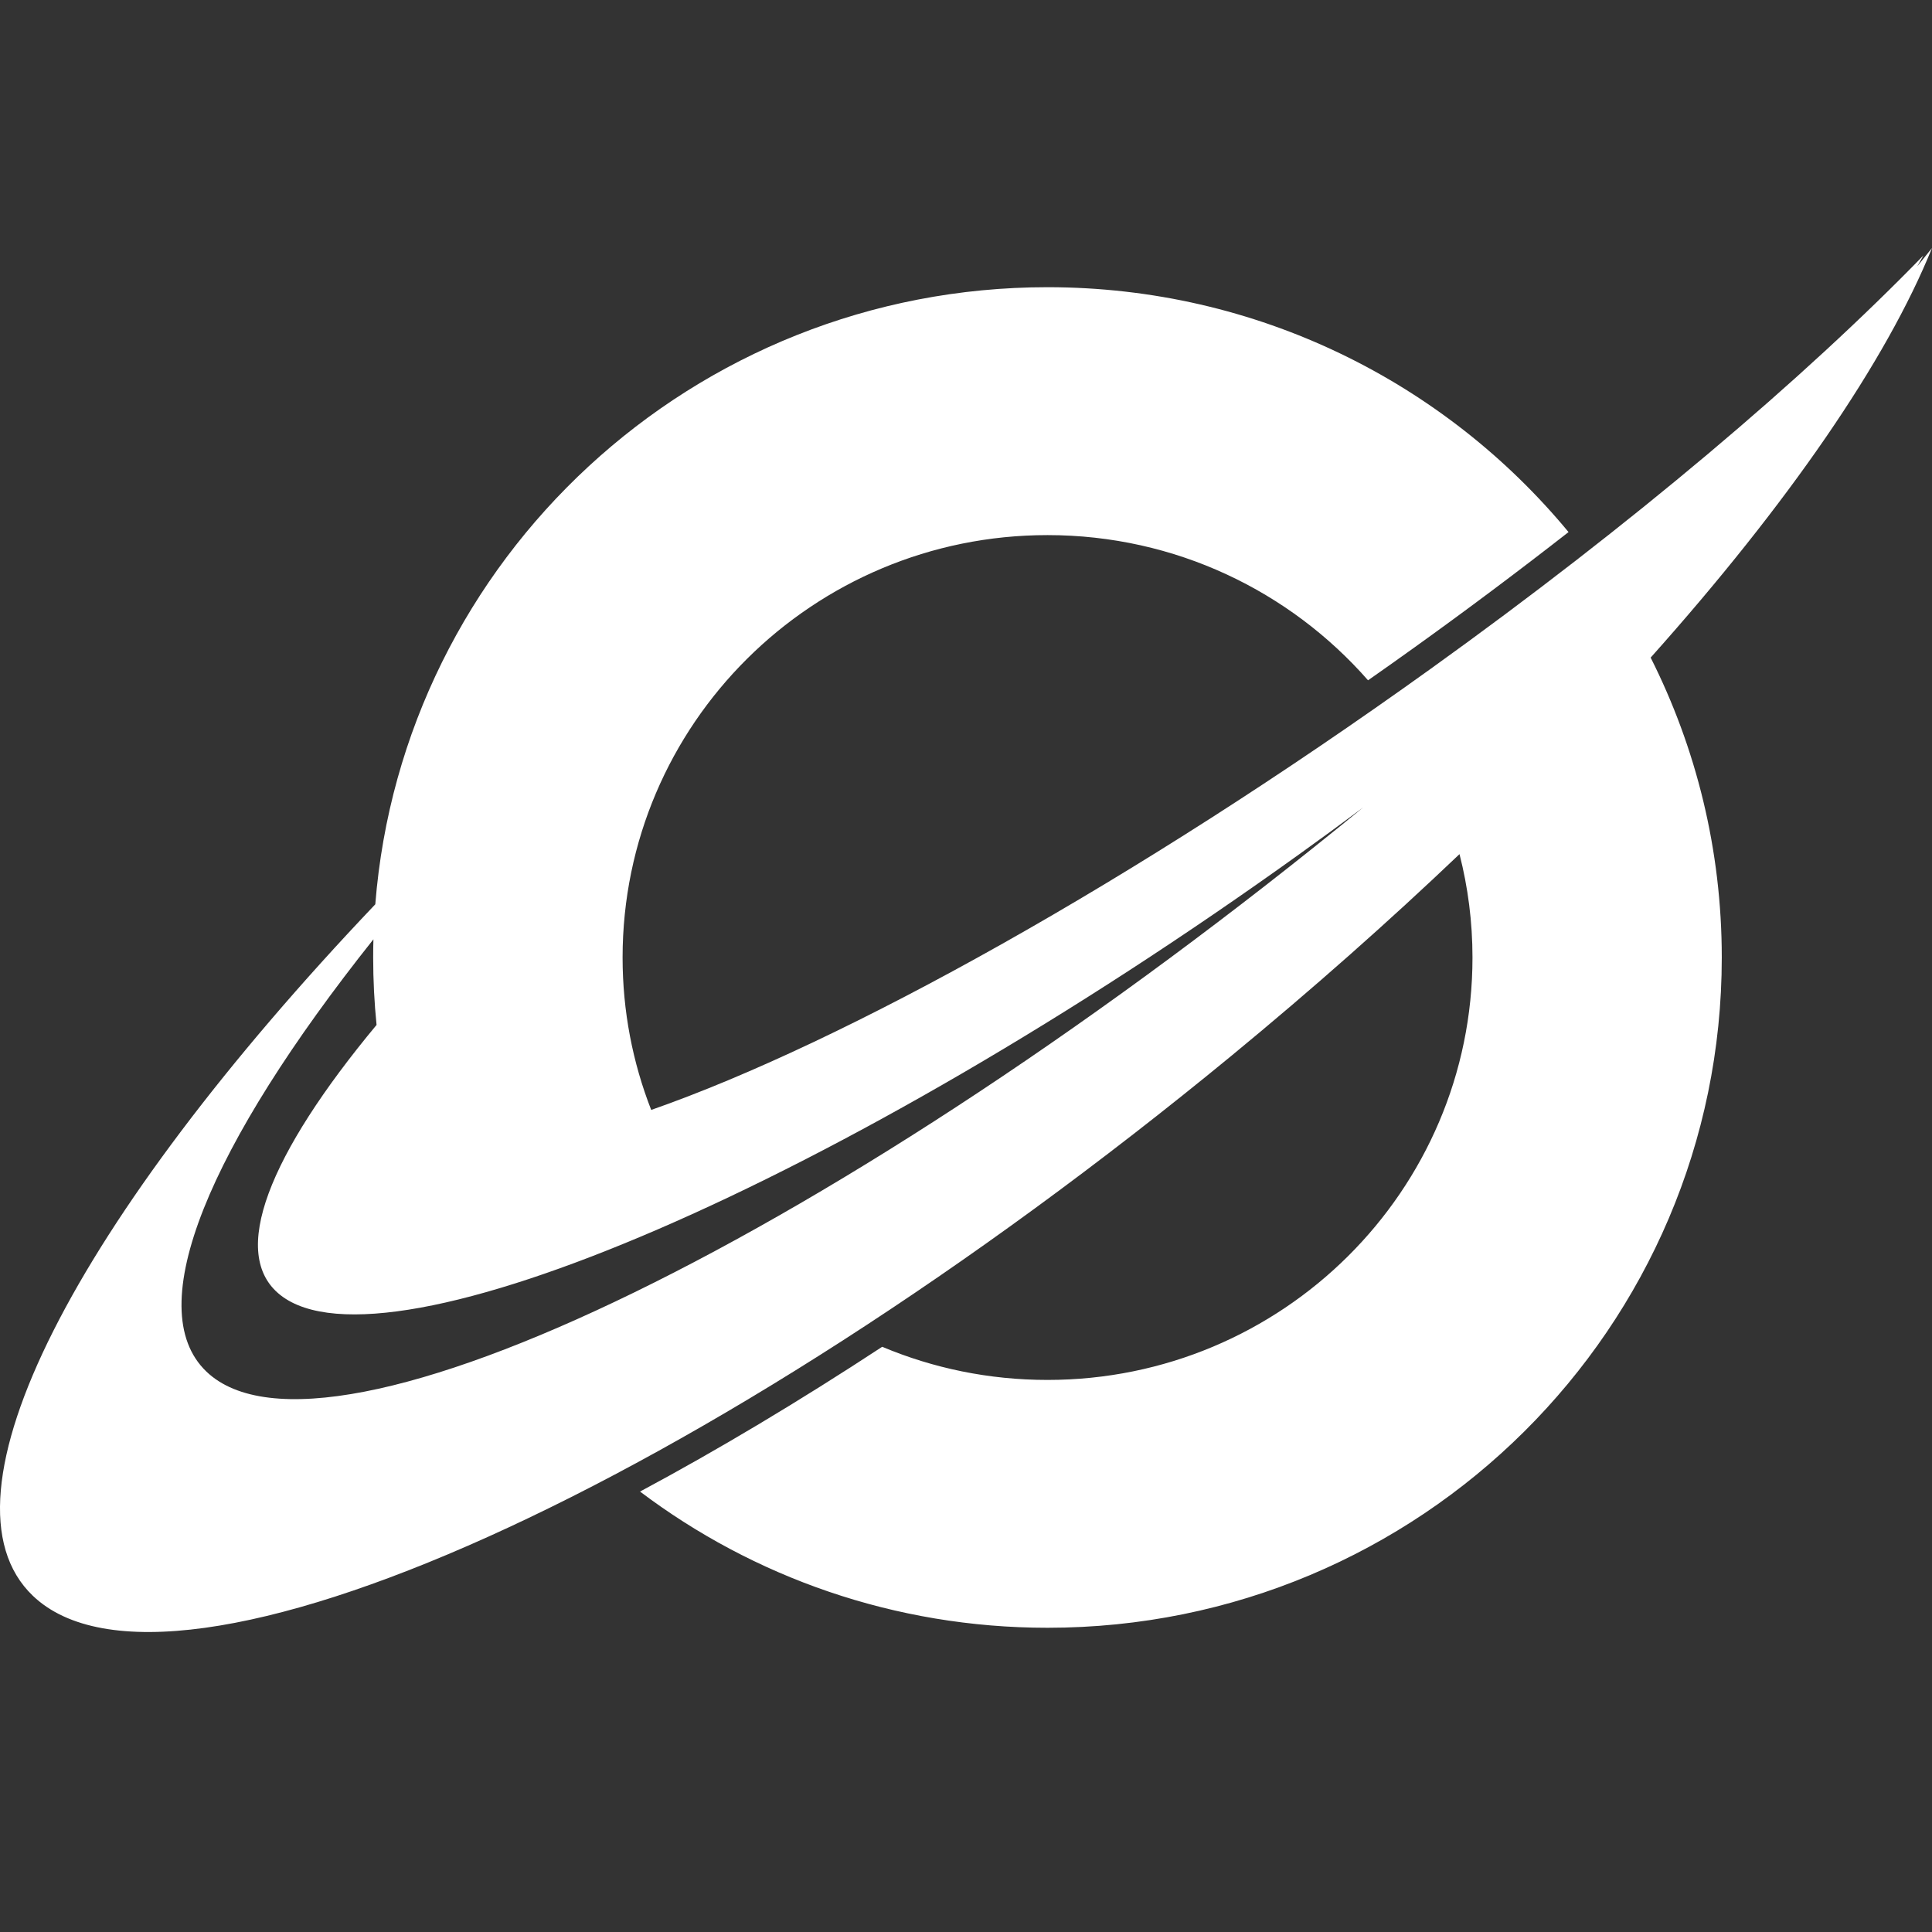
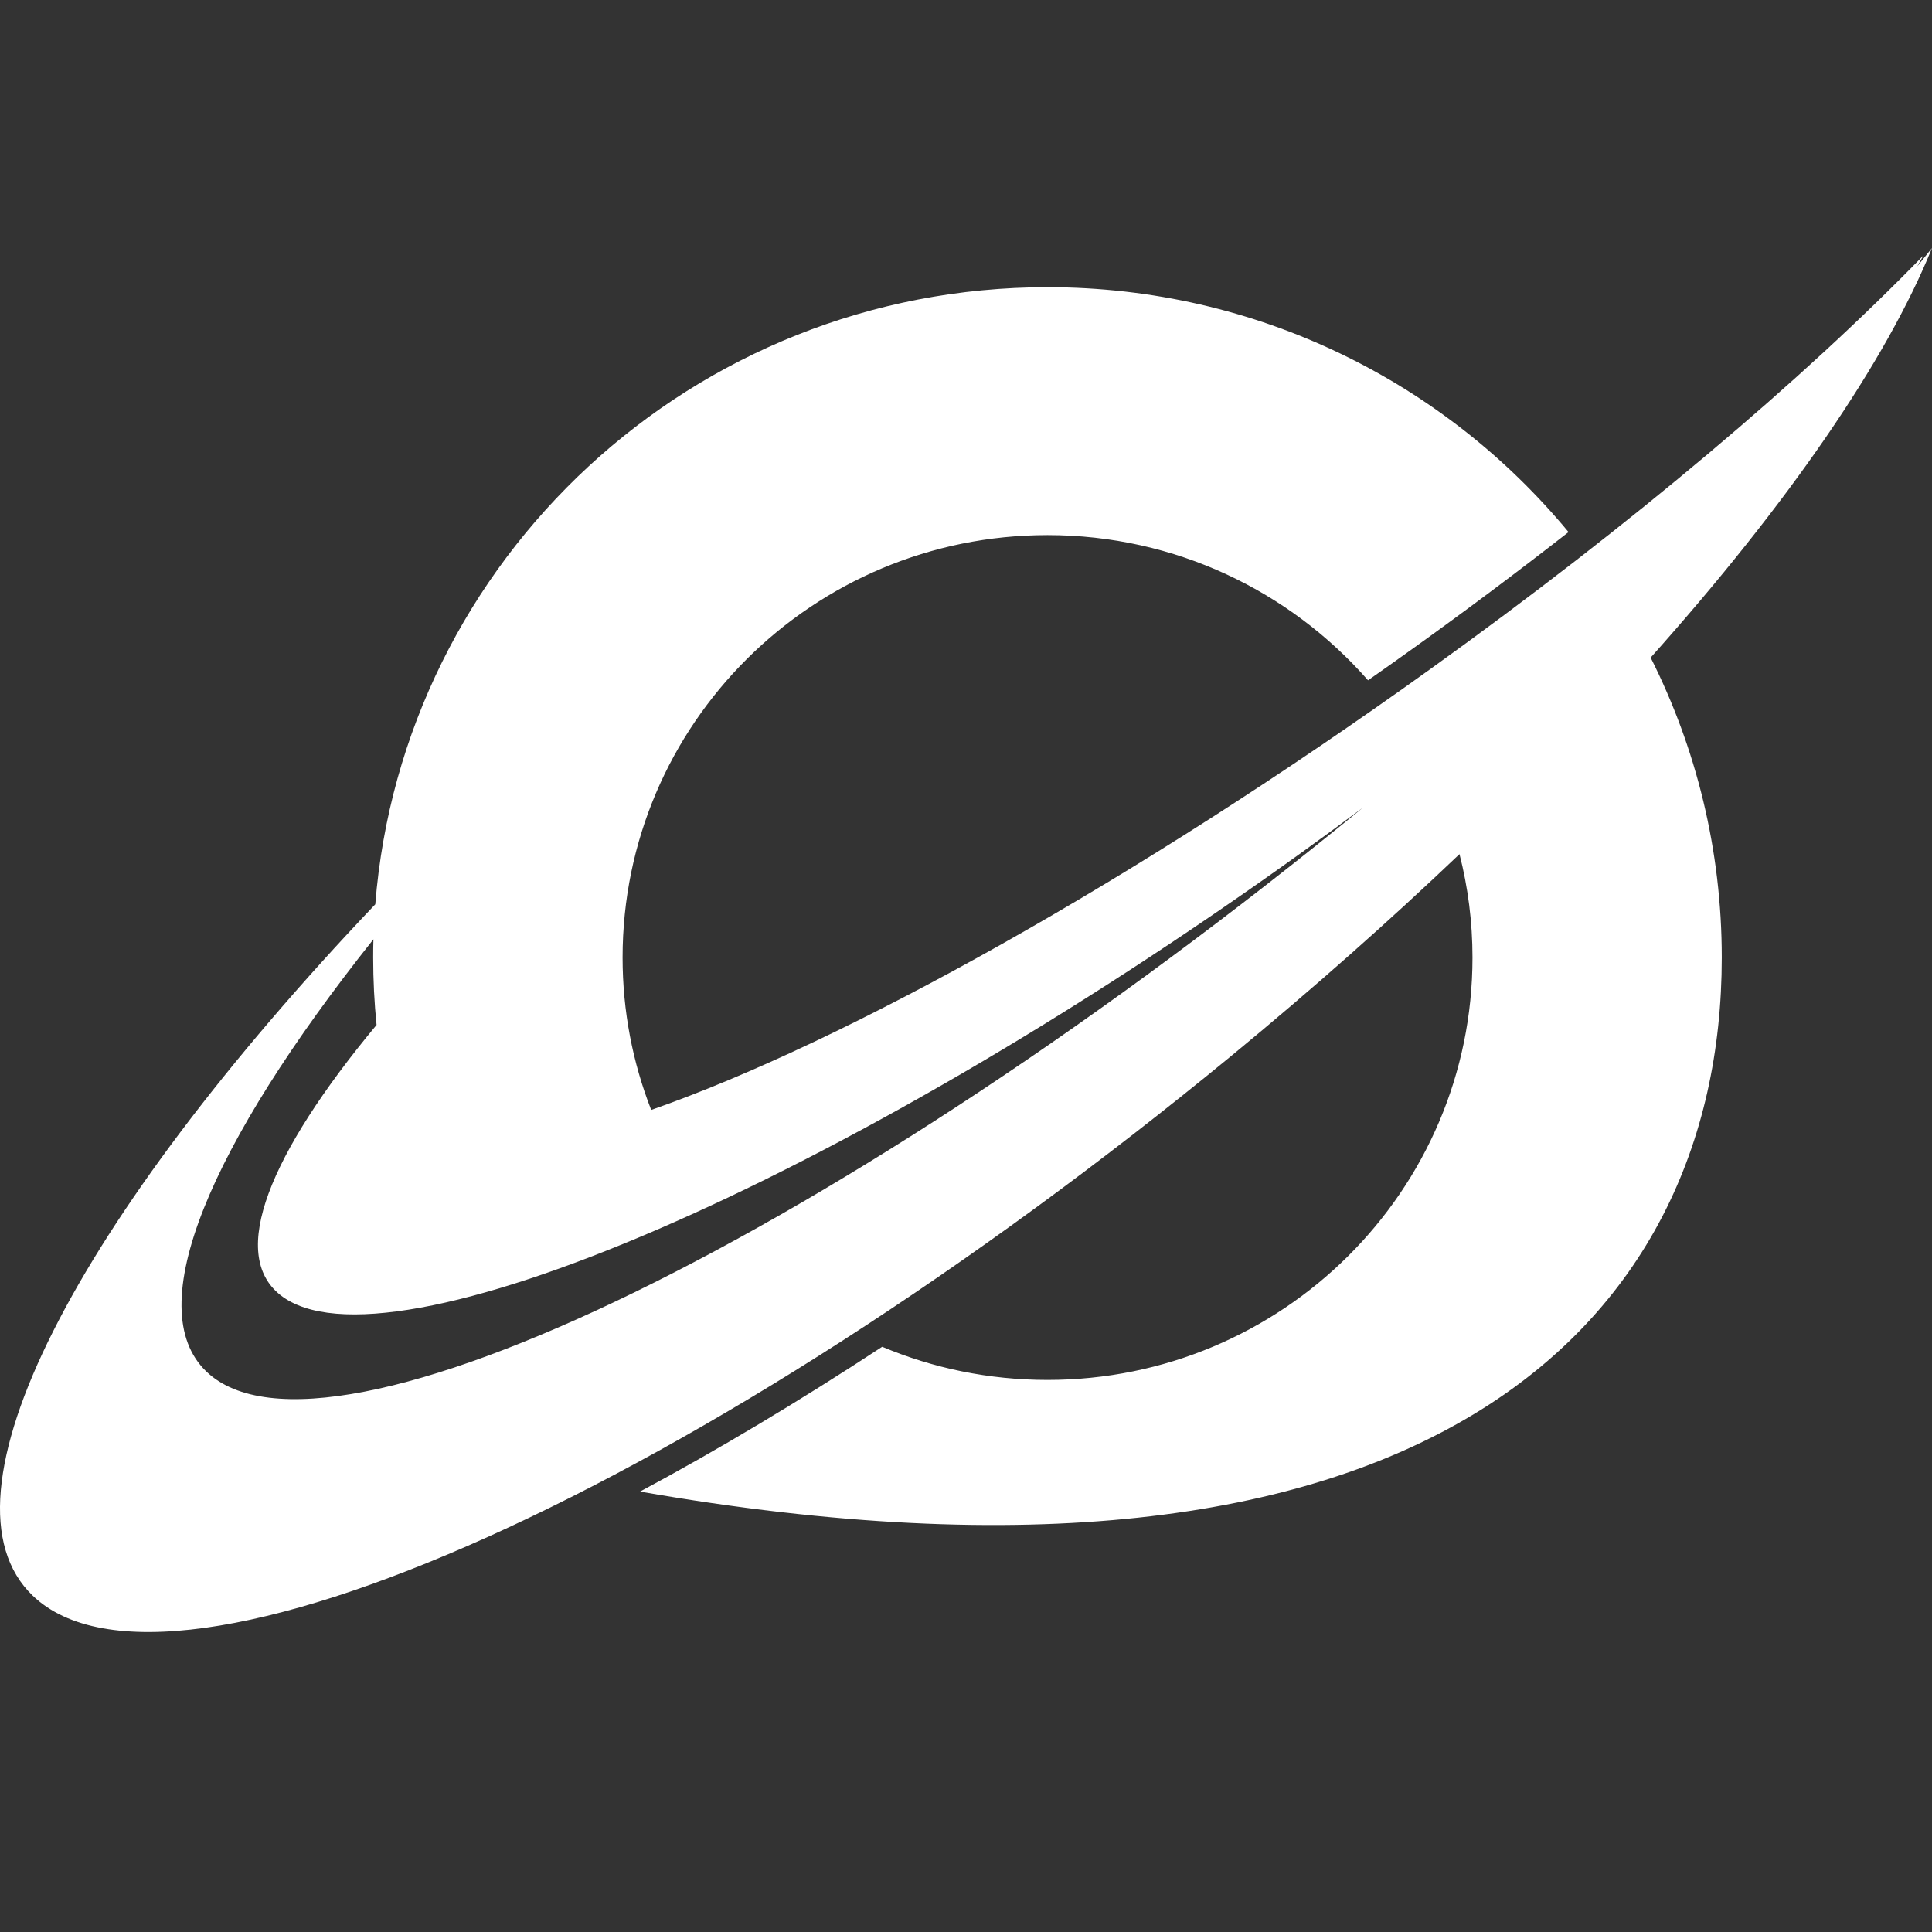
<svg xmlns="http://www.w3.org/2000/svg" width="32" height="32" viewBox="0 0 32 32" fill="none">
  <rect x="0" y="0" width="32" height="32" fill="#333333" stroke="none" />
-   <path d="M32 4.108C31.92 4.209 31.838 4.31 31.756 4.411C31.791 4.35 31.826 4.289 31.858 4.231C29.885 6.263 27.052 8.669 23.688 11.084C18.799 14.594 13.989 17.264 10.786 18.384C10.48 17.601 10.312 16.75 10.312 15.86C10.312 11.995 13.463 8.863 17.35 8.863C19.469 8.863 21.368 9.795 22.659 11.268C22.915 11.089 23.171 10.908 23.427 10.724C24.307 10.093 25.161 9.452 25.98 8.813C23.932 6.336 20.826 4.757 17.35 4.757C11.48 4.757 6.668 9.259 6.216 14.978C1.272 20.178 -1.166 24.796 0.544 26.431C2.838 28.624 11.725 24.621 20.394 17.489C21.744 16.378 23.009 15.257 24.174 14.147C24.314 14.695 24.389 15.268 24.389 15.859C24.389 19.723 21.237 22.856 17.35 22.856C16.378 22.856 15.454 22.661 14.612 22.307C13.234 23.211 11.887 24.016 10.601 24.705C12.476 26.12 14.814 26.961 17.35 26.961C23.518 26.962 28.518 21.991 28.518 15.859C28.518 14.074 28.093 12.387 27.34 10.892C29.621 8.339 31.244 5.977 32 4.108ZM3.419 22.718C2.32 21.667 3.474 18.965 6.185 15.558C6.182 15.658 6.181 15.758 6.181 15.859C6.181 16.236 6.2 16.609 6.237 16.976C4.454 19.121 3.785 20.775 4.645 21.451C6.412 22.841 13.97 19.57 21.524 14.146C21.882 13.889 22.233 13.632 22.577 13.375C13.958 20.435 5.401 24.613 3.419 22.718Z" fill="white" />
+   <path d="M32 4.108C31.92 4.209 31.838 4.31 31.756 4.411C31.791 4.35 31.826 4.289 31.858 4.231C29.885 6.263 27.052 8.669 23.688 11.084C18.799 14.594 13.989 17.264 10.786 18.384C10.48 17.601 10.312 16.75 10.312 15.86C10.312 11.995 13.463 8.863 17.35 8.863C19.469 8.863 21.368 9.795 22.659 11.268C22.915 11.089 23.171 10.908 23.427 10.724C24.307 10.093 25.161 9.452 25.98 8.813C23.932 6.336 20.826 4.757 17.35 4.757C11.48 4.757 6.668 9.259 6.216 14.978C1.272 20.178 -1.166 24.796 0.544 26.431C2.838 28.624 11.725 24.621 20.394 17.489C21.744 16.378 23.009 15.257 24.174 14.147C24.314 14.695 24.389 15.268 24.389 15.859C24.389 19.723 21.237 22.856 17.35 22.856C16.378 22.856 15.454 22.661 14.612 22.307C13.234 23.211 11.887 24.016 10.601 24.705C23.518 26.962 28.518 21.991 28.518 15.859C28.518 14.074 28.093 12.387 27.34 10.892C29.621 8.339 31.244 5.977 32 4.108ZM3.419 22.718C2.32 21.667 3.474 18.965 6.185 15.558C6.182 15.658 6.181 15.758 6.181 15.859C6.181 16.236 6.2 16.609 6.237 16.976C4.454 19.121 3.785 20.775 4.645 21.451C6.412 22.841 13.97 19.57 21.524 14.146C21.882 13.889 22.233 13.632 22.577 13.375C13.958 20.435 5.401 24.613 3.419 22.718Z" fill="white" />
</svg>